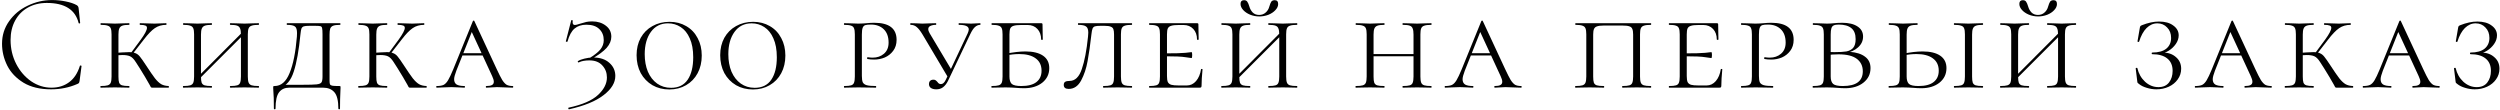
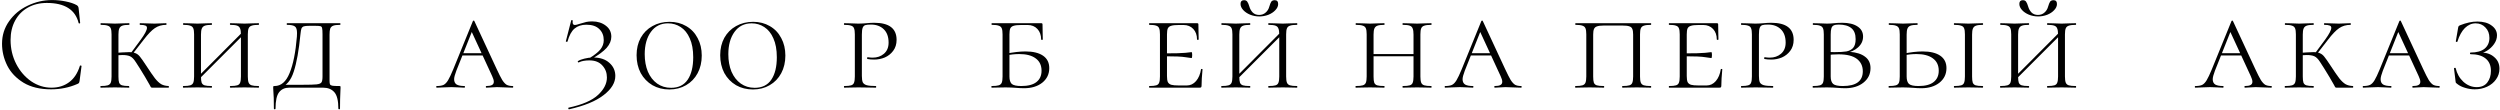
<svg xmlns="http://www.w3.org/2000/svg" width="998" height="44" viewBox="0 0 998 44" fill="none">
  <path d="M20.831 0.02C22.628 0.02 24.425 0.203 26.221 0.57C28.055 0.937 29.521 1.432 30.622 2.055C30.915 2.238 31.098 2.422 31.172 2.605C31.282 2.752 31.355 3.008 31.392 3.375L31.997 9.15C31.997 9.26 31.905 9.333 31.721 9.37C31.538 9.37 31.428 9.315 31.392 9.205C30.072 3.852 25.837 1.175 18.686 1.175C15.826 1.175 13.296 1.798 11.097 3.045C8.933 4.255 7.247 5.978 6.037 8.215C4.827 10.452 4.222 13.037 4.222 15.97C4.222 19.417 4.973 22.607 6.477 25.54C7.98 28.437 9.978 30.747 12.472 32.47C14.965 34.157 17.66 35 20.556 35C23.27 35 25.598 34.285 27.541 32.855C29.521 31.425 30.97 29.243 31.887 26.31C31.887 26.2 31.96 26.145 32.106 26.145C32.217 26.145 32.308 26.163 32.382 26.2C32.492 26.237 32.547 26.292 32.547 26.365L31.776 32.25C31.703 32.69 31.611 32.983 31.502 33.13C31.428 33.24 31.227 33.368 30.896 33.515C27.633 34.945 24.131 35.66 20.392 35.66C15.992 35.66 12.325 34.78 9.392 33.02C6.458 31.223 4.295 28.95 2.902 26.2C1.508 23.413 0.812 20.498 0.812 17.455C0.812 14.118 1.747 11.13 3.617 8.49C5.487 5.813 7.962 3.742 11.041 2.275C14.121 0.772 17.385 0.02 20.831 0.02Z" fill="black" />
-   <path d="M60.703 35C60.52 35 60.355 34.927 60.209 34.78C60.099 34.597 59.934 34.285 59.714 33.845C58.614 31.865 57.294 29.647 55.754 27.19C55.57 26.897 55.075 26.127 54.269 24.88C53.462 23.597 52.673 22.79 51.904 22.46C51.17 22.13 50.162 21.965 48.879 21.965C48.512 21.965 47.705 22.002 46.459 22.075L46.404 21.085L48.879 20.92C50.272 20.847 51.152 20.81 51.519 20.81C52.618 20.81 53.48 20.957 54.103 21.25C54.764 21.507 55.35 21.965 55.864 22.625C56.413 23.285 57.239 24.458 58.339 26.145C59.842 28.455 61.015 30.16 61.858 31.26C62.739 32.36 63.582 33.148 64.388 33.625C65.195 34.065 66.167 34.303 67.303 34.34C67.377 34.34 67.413 34.45 67.413 34.67C67.413 34.89 67.377 35 67.303 35H60.703ZM40.188 35C40.115 35 40.078 34.89 40.078 34.67C40.078 34.45 40.115 34.34 40.188 34.34C41.472 34.34 42.407 34.248 42.993 34.065C43.58 33.882 43.983 33.533 44.203 33.02C44.423 32.47 44.533 31.645 44.533 30.545V13.715C44.533 12.615 44.423 11.808 44.203 11.295C43.983 10.782 43.58 10.433 42.993 10.25C42.407 10.03 41.49 9.92 40.243 9.92C40.17 9.92 40.133 9.81 40.133 9.59C40.133 9.37 40.17 9.26 40.243 9.26L42.663 9.315C43.983 9.388 45.047 9.425 45.853 9.425C46.77 9.425 47.889 9.388 49.209 9.315L51.519 9.26C51.629 9.26 51.684 9.37 51.684 9.59C51.684 9.81 51.629 9.92 51.519 9.92C50.309 9.92 49.41 10.03 48.824 10.25C48.237 10.47 47.834 10.855 47.614 11.405C47.394 11.918 47.283 12.725 47.283 13.825V30.545C47.283 31.682 47.375 32.507 47.559 33.02C47.779 33.533 48.163 33.882 48.714 34.065C49.3 34.248 50.235 34.34 51.519 34.34C51.629 34.34 51.684 34.45 51.684 34.67C51.684 34.89 51.629 35 51.519 35C50.529 35 49.758 34.982 49.209 34.945L45.853 34.89L42.608 34.945C42.022 34.982 41.215 35 40.188 35ZM51.904 21.635L56.303 15.695C57.88 13.495 58.669 11.973 58.669 11.13C58.669 10.653 58.449 10.342 58.008 10.195C57.569 10.012 56.872 9.92 55.919 9.92C55.809 9.92 55.754 9.81 55.754 9.59C55.754 9.37 55.809 9.26 55.919 9.26L58.008 9.315C59.255 9.388 60.483 9.425 61.694 9.425C62.574 9.425 63.563 9.388 64.663 9.315L66.314 9.26C66.424 9.26 66.478 9.37 66.478 9.59C66.478 9.81 66.424 9.92 66.314 9.92C64.59 9.92 63.087 10.36 61.803 11.24C60.52 12.12 59.053 13.642 57.404 15.805L52.563 22.02L51.904 21.635Z" fill="black" />
+   <path d="M60.703 35C60.52 35 60.355 34.927 60.209 34.78C60.099 34.597 59.934 34.285 59.714 33.845C58.614 31.865 57.294 29.647 55.754 27.19C55.57 26.897 55.075 26.127 54.269 24.88C53.462 23.597 52.673 22.79 51.904 22.46C51.17 22.13 50.162 21.965 48.879 21.965C48.512 21.965 47.705 22.002 46.459 22.075L46.404 21.085L48.879 20.92C50.272 20.847 51.152 20.81 51.519 20.81C52.618 20.81 53.48 20.957 54.103 21.25C54.764 21.507 55.35 21.965 55.864 22.625C56.413 23.285 57.239 24.458 58.339 26.145C59.842 28.455 61.015 30.16 61.858 31.26C62.739 32.36 63.582 33.148 64.388 33.625C65.195 34.065 66.167 34.303 67.303 34.34C67.377 34.34 67.413 34.45 67.413 34.67C67.413 34.89 67.377 35 67.303 35H60.703ZM40.188 35C40.115 35 40.078 34.89 40.078 34.67C40.078 34.45 40.115 34.34 40.188 34.34C41.472 34.34 42.407 34.248 42.993 34.065C43.58 33.882 43.983 33.533 44.203 33.02C44.423 32.47 44.533 31.645 44.533 30.545V13.715C44.533 12.615 44.423 11.808 44.203 11.295C43.983 10.782 43.58 10.433 42.993 10.25C42.407 10.03 41.49 9.92 40.243 9.92C40.17 9.92 40.133 9.81 40.133 9.59C40.133 9.37 40.17 9.26 40.243 9.26L42.663 9.315C43.983 9.388 45.047 9.425 45.853 9.425C46.77 9.425 47.889 9.388 49.209 9.315L51.519 9.26C51.629 9.26 51.684 9.37 51.684 9.59C51.684 9.81 51.629 9.92 51.519 9.92C50.309 9.92 49.41 10.03 48.824 10.25C48.237 10.47 47.834 10.855 47.614 11.405C47.394 11.918 47.283 12.725 47.283 13.825V30.545C47.283 31.682 47.375 32.507 47.559 33.02C47.779 33.533 48.163 33.882 48.714 34.065C49.3 34.248 50.235 34.34 51.519 34.34C51.684 34.89 51.629 35 51.519 35C50.529 35 49.758 34.982 49.209 34.945L45.853 34.89L42.608 34.945C42.022 34.982 41.215 35 40.188 35ZM51.904 21.635L56.303 15.695C57.88 13.495 58.669 11.973 58.669 11.13C58.669 10.653 58.449 10.342 58.008 10.195C57.569 10.012 56.872 9.92 55.919 9.92C55.809 9.92 55.754 9.81 55.754 9.59C55.754 9.37 55.809 9.26 55.919 9.26L58.008 9.315C59.255 9.388 60.483 9.425 61.694 9.425C62.574 9.425 63.563 9.388 64.663 9.315L66.314 9.26C66.424 9.26 66.478 9.37 66.478 9.59C66.478 9.81 66.424 9.92 66.314 9.92C64.59 9.92 63.087 10.36 61.803 11.24C60.52 12.12 59.053 13.642 57.404 15.805L52.563 22.02L51.904 21.635Z" fill="black" />
  <path d="M96.182 13.825C96.182 12.725 96.072 11.918 95.852 11.405C95.669 10.855 95.284 10.47 94.697 10.25C94.11 10.03 93.194 9.92 91.947 9.92C91.837 9.92 91.782 9.81 91.782 9.59C91.782 9.37 91.837 9.26 91.947 9.26L94.257 9.315C95.65 9.388 96.769 9.425 97.612 9.425C98.382 9.425 99.464 9.388 100.857 9.315L103.277 9.26C103.35 9.26 103.387 9.37 103.387 9.59C103.387 9.81 103.35 9.92 103.277 9.92C101.994 9.92 101.059 10.03 100.472 10.25C99.885 10.433 99.482 10.782 99.262 11.295C99.042 11.808 98.932 12.615 98.932 13.715V30.545C98.932 31.645 99.042 32.47 99.262 33.02C99.482 33.533 99.885 33.882 100.472 34.065C101.059 34.248 101.994 34.34 103.277 34.34C103.35 34.34 103.387 34.45 103.387 34.67C103.387 34.89 103.35 35 103.277 35C102.25 35 101.444 34.982 100.857 34.945L97.612 34.89L94.257 34.945C93.707 34.982 92.937 35 91.947 35C91.837 35 91.782 34.89 91.782 34.67C91.782 34.45 91.837 34.34 91.947 34.34C93.194 34.34 94.11 34.248 94.697 34.065C95.284 33.882 95.669 33.533 95.852 33.02C96.072 32.47 96.182 31.645 96.182 30.545V13.825ZM78.252 31.425L97.337 12.285L98.052 13L78.967 32.085L78.252 31.425ZM77.482 13.715C77.482 12.615 77.372 11.808 77.152 11.295C76.932 10.782 76.529 10.433 75.942 10.25C75.355 10.03 74.439 9.92 73.192 9.92C73.119 9.92 73.082 9.81 73.082 9.59C73.082 9.37 73.119 9.26 73.192 9.26L75.612 9.315C76.932 9.388 77.995 9.425 78.802 9.425C79.719 9.425 80.837 9.388 82.157 9.315L84.467 9.26C84.577 9.26 84.632 9.37 84.632 9.59C84.632 9.81 84.577 9.92 84.467 9.92C83.257 9.92 82.359 10.03 81.772 10.25C81.185 10.47 80.782 10.855 80.562 11.405C80.342 11.918 80.232 12.725 80.232 13.825V30.545C80.232 31.682 80.324 32.507 80.507 33.02C80.727 33.533 81.112 33.882 81.662 34.065C82.249 34.248 83.184 34.34 84.467 34.34C84.577 34.34 84.632 34.45 84.632 34.67C84.632 34.89 84.577 35 84.467 35C83.477 35 82.707 34.982 82.157 34.945L78.802 34.89L75.557 34.945C74.97 34.982 74.164 35 73.137 35C73.064 35 73.027 34.89 73.027 34.67C73.027 34.45 73.064 34.34 73.137 34.34C74.42 34.34 75.355 34.248 75.942 34.065C76.529 33.882 76.932 33.533 77.152 33.02C77.372 32.47 77.482 31.645 77.482 30.545V13.715Z" fill="black" />
  <path d="M109.333 43.36C109.333 40.06 109.26 37.677 109.113 36.21C109.077 35.88 109.058 35.477 109.058 35C109.058 34.67 109.077 34.487 109.113 34.45C109.187 34.377 109.352 34.34 109.608 34.34C112.212 34.34 114.21 32.617 115.603 29.17C117.033 25.723 118.005 20.883 118.518 14.65C118.555 14.283 118.573 13.807 118.573 13.22C118.573 11.863 118.298 10.983 117.748 10.58C117.198 10.14 116.153 9.92 114.613 9.92C114.503 9.92 114.448 9.81 114.448 9.59C114.448 9.37 114.503 9.26 114.613 9.26H135.788C135.862 9.26 135.898 9.37 135.898 9.59C135.898 9.81 135.862 9.92 135.788 9.92C134.542 9.92 133.625 10.03 133.038 10.25C132.452 10.47 132.048 10.855 131.828 11.405C131.645 11.918 131.553 12.725 131.553 13.825V32.36C131.553 33.02 131.627 33.478 131.773 33.735C131.957 33.992 132.287 34.157 132.763 34.23C133.24 34.303 134.138 34.34 135.458 34.34C135.715 34.34 135.862 34.377 135.898 34.45C135.935 34.487 135.953 34.67 135.953 35C135.953 35.477 135.935 35.88 135.898 36.21C135.788 38.41 135.733 40.793 135.733 43.36C135.733 43.543 135.623 43.635 135.403 43.635C135.183 43.635 135.073 43.543 135.073 43.36C135.073 40.207 134.542 38.025 133.478 36.815C132.415 35.605 130.93 35 129.023 35H115.383C113.697 35 112.377 35.605 111.423 36.815C110.47 38.025 109.993 40.207 109.993 43.36C109.993 43.543 109.883 43.635 109.663 43.635C109.443 43.635 109.333 43.543 109.333 43.36ZM112.303 33.845H120.718C123.542 33.845 125.43 33.79 126.383 33.68C127.373 33.57 128.015 33.313 128.308 32.91C128.602 32.507 128.748 31.718 128.748 30.545V13.715C128.748 12.468 128.693 11.643 128.583 11.24C128.51 10.837 128.308 10.58 127.978 10.47C127.648 10.36 126.952 10.305 125.888 10.305H123.468C122.442 10.305 121.708 10.378 121.268 10.525C120.828 10.672 120.517 10.965 120.333 11.405C120.187 11.808 120.058 12.542 119.948 13.605C119.325 20.058 118.427 25.063 117.253 28.62C116.117 32.177 114.283 34.303 111.753 35L112.303 33.845Z" fill="black" />
-   <path d="M163.631 35C163.448 35 163.283 34.927 163.136 34.78C163.026 34.597 162.861 34.285 162.641 33.845C161.541 31.865 160.221 29.647 158.681 27.19C158.498 26.897 158.003 26.127 157.196 24.88C156.389 23.597 155.601 22.79 154.831 22.46C154.098 22.13 153.089 21.965 151.806 21.965C151.439 21.965 150.633 22.002 149.386 22.075L149.331 21.085L151.806 20.92C153.199 20.847 154.079 20.81 154.446 20.81C155.546 20.81 156.408 20.957 157.031 21.25C157.691 21.507 158.278 21.965 158.791 22.625C159.341 23.285 160.166 24.458 161.266 26.145C162.769 28.455 163.943 30.16 164.786 31.26C165.666 32.36 166.509 33.148 167.316 33.625C168.123 34.065 169.094 34.303 170.231 34.34C170.304 34.34 170.341 34.45 170.341 34.67C170.341 34.89 170.304 35 170.231 35H163.631ZM143.116 35C143.043 35 143.006 34.89 143.006 34.67C143.006 34.45 143.043 34.34 143.116 34.34C144.399 34.34 145.334 34.248 145.921 34.065C146.508 33.882 146.911 33.533 147.131 33.02C147.351 32.47 147.461 31.645 147.461 30.545V13.715C147.461 12.615 147.351 11.808 147.131 11.295C146.911 10.782 146.508 10.433 145.921 10.25C145.334 10.03 144.418 9.92 143.171 9.92C143.098 9.92 143.061 9.81 143.061 9.59C143.061 9.37 143.098 9.26 143.171 9.26L145.591 9.315C146.911 9.388 147.974 9.425 148.781 9.425C149.698 9.425 150.816 9.388 152.136 9.315L154.446 9.26C154.556 9.26 154.611 9.37 154.611 9.59C154.611 9.81 154.556 9.92 154.446 9.92C153.236 9.92 152.338 10.03 151.751 10.25C151.164 10.47 150.761 10.855 150.541 11.405C150.321 11.918 150.211 12.725 150.211 13.825V30.545C150.211 31.682 150.303 32.507 150.486 33.02C150.706 33.533 151.091 33.882 151.641 34.065C152.228 34.248 153.163 34.34 154.446 34.34C154.556 34.34 154.611 34.45 154.611 34.67C154.611 34.89 154.556 35 154.446 35C153.456 35 152.686 34.982 152.136 34.945L148.781 34.89L145.536 34.945C144.949 34.982 144.143 35 143.116 35ZM154.831 21.635L159.231 15.695C160.808 13.495 161.596 11.973 161.596 11.13C161.596 10.653 161.376 10.342 160.936 10.195C160.496 10.012 159.799 9.92 158.846 9.92C158.736 9.92 158.681 9.81 158.681 9.59C158.681 9.37 158.736 9.26 158.846 9.26L160.936 9.315C162.183 9.388 163.411 9.425 164.621 9.425C165.501 9.425 166.491 9.388 167.591 9.315L169.241 9.26C169.351 9.26 169.406 9.37 169.406 9.59C169.406 9.81 169.351 9.92 169.241 9.92C167.518 9.92 166.014 10.36 164.731 11.24C163.448 12.12 161.981 13.642 160.331 15.805L155.491 22.02L154.831 21.635Z" fill="black" />
  <path d="M184.589 21.25H194.599L194.984 22.13H183.709L184.589 21.25ZM204.664 34.34C204.811 34.34 204.884 34.45 204.884 34.67C204.884 34.89 204.811 35 204.664 35C204.004 35 202.941 34.963 201.474 34.89C200.081 34.817 199.054 34.78 198.394 34.78C197.881 34.78 197.148 34.817 196.194 34.89C195.314 34.963 194.636 35 194.159 35C194.013 35 193.939 34.89 193.939 34.67C193.939 34.45 194.013 34.34 194.159 34.34C195.149 34.34 195.883 34.212 196.359 33.955C196.873 33.698 197.129 33.258 197.129 32.635C197.129 32.048 196.909 31.297 196.469 30.38L187.779 11.57L188.989 11.13L182.169 28.235C181.583 29.775 181.289 30.912 181.289 31.645C181.289 32.598 181.619 33.295 182.279 33.735C182.976 34.138 184.003 34.34 185.359 34.34C185.543 34.34 185.634 34.45 185.634 34.67C185.634 34.89 185.543 35 185.359 35C184.809 35 184.058 34.963 183.104 34.89C182.078 34.817 181.124 34.78 180.244 34.78C179.328 34.78 178.246 34.817 176.999 34.89C175.899 34.963 175.019 35 174.359 35C174.213 35 174.139 34.89 174.139 34.67C174.139 34.45 174.213 34.34 174.359 34.34C175.496 34.34 176.394 34.193 177.054 33.9C177.714 33.57 178.319 32.947 178.869 32.03C179.419 31.113 180.098 29.683 180.904 27.74L188.769 8.435C188.843 8.288 188.953 8.215 189.099 8.215C189.246 8.215 189.338 8.288 189.374 8.435L198.229 27.465C199.183 29.518 199.934 31.003 200.484 31.92C201.071 32.837 201.658 33.478 202.244 33.845C202.868 34.175 203.674 34.34 204.664 34.34Z" fill="black" />
  <path d="M235.021 23.395C237.295 22.002 238.853 20.773 239.696 19.71C240.576 18.61 241.016 17.382 241.016 16.025C241.016 14.228 240.43 12.762 239.256 11.625C238.083 10.452 236.36 9.865 234.086 9.865C232.143 9.865 230.566 10.378 229.356 11.405C228.146 12.432 227.211 14.155 226.551 16.575C226.551 16.648 226.46 16.685 226.276 16.685C226.166 16.685 226.056 16.667 225.946 16.63C225.873 16.557 225.855 16.502 225.891 16.465L228.036 8.105C228.073 8.032 228.183 8.013 228.366 8.05C228.586 8.087 228.678 8.142 228.641 8.215C228.605 8.362 228.586 8.582 228.586 8.875C228.586 9.608 228.898 9.975 229.521 9.975C229.851 9.975 230.511 9.81 231.501 9.48C232.528 9.15 233.371 8.912 234.031 8.765C234.728 8.618 235.516 8.545 236.396 8.545C238.56 8.545 240.375 9.113 241.841 10.25C243.308 11.35 244.041 12.817 244.041 14.65C244.041 16.19 243.418 17.675 242.171 19.105C240.925 20.498 238.853 22.02 235.956 23.67L235.021 23.395ZM226.991 42.975C232.455 41.802 236.36 40.115 238.706 37.915C241.09 35.715 242.281 33.387 242.281 30.93C242.281 29.06 241.676 27.465 240.466 26.145C239.256 24.788 237.533 24.11 235.296 24.11C233.536 24.11 232.143 24.367 231.116 24.88L231.006 24.935C230.86 24.935 230.75 24.862 230.676 24.715C230.603 24.568 230.621 24.458 230.731 24.385C231.355 23.982 232.216 23.652 233.316 23.395C234.416 23.102 235.59 22.955 236.836 22.955C239.55 22.955 241.695 23.67 243.271 25.1C244.848 26.493 245.636 28.235 245.636 30.325C245.636 33.038 244.078 35.587 240.961 37.97C237.845 40.39 233.243 42.278 227.156 43.635C227.046 43.672 226.955 43.58 226.881 43.36C226.808 43.14 226.845 43.012 226.991 42.975Z" fill="black" />
  <path d="M267.215 35.715C264.685 35.715 262.43 35.147 260.45 34.01C258.47 32.837 256.911 31.223 255.775 29.17C254.675 27.08 254.125 24.697 254.125 22.02C254.125 19.417 254.675 17.107 255.775 15.09C256.911 13.073 258.47 11.515 260.45 10.415C262.466 9.278 264.74 8.71 267.27 8.71C269.763 8.71 271.981 9.278 273.925 10.415C275.905 11.552 277.426 13.147 278.49 15.2C279.59 17.217 280.14 19.545 280.14 22.185C280.14 24.825 279.59 27.172 278.49 29.225C277.39 31.278 275.85 32.873 273.87 34.01C271.926 35.147 269.708 35.715 267.215 35.715ZM267.875 35.055C270.845 35.055 273.063 33.973 274.53 31.81C275.996 29.647 276.73 26.658 276.73 22.845C276.73 19.838 276.271 17.327 275.355 15.31C274.475 13.293 273.265 11.79 271.725 10.8C270.221 9.81 268.535 9.315 266.665 9.315C263.768 9.315 261.495 10.452 259.845 12.725C258.195 14.998 257.37 17.968 257.37 21.635C257.37 24.238 257.791 26.567 258.635 28.62C259.515 30.637 260.743 32.213 262.32 33.35C263.933 34.487 265.785 35.055 267.875 35.055Z" fill="black" />
  <path d="M300.593 35.715C298.063 35.715 295.808 35.147 293.828 34.01C291.848 32.837 290.29 31.223 289.153 29.17C288.053 27.08 287.503 24.697 287.503 22.02C287.503 19.417 288.053 17.107 289.153 15.09C290.29 13.073 291.848 11.515 293.828 10.415C295.845 9.278 298.118 8.71 300.648 8.71C303.141 8.71 305.36 9.278 307.303 10.415C309.283 11.552 310.805 13.147 311.868 15.2C312.968 17.217 313.518 19.545 313.518 22.185C313.518 24.825 312.968 27.172 311.868 29.225C310.768 31.278 309.228 32.873 307.248 34.01C305.305 35.147 303.086 35.715 300.593 35.715ZM301.253 35.055C304.223 35.055 306.441 33.973 307.908 31.81C309.375 29.647 310.108 26.658 310.108 22.845C310.108 19.838 309.65 17.327 308.733 15.31C307.853 13.293 306.643 11.79 305.103 10.8C303.6 9.81 301.913 9.315 300.043 9.315C297.146 9.315 294.873 10.452 293.223 12.725C291.573 14.998 290.748 17.968 290.748 21.635C290.748 24.238 291.17 26.567 292.013 28.62C292.893 30.637 294.121 32.213 295.698 33.35C297.311 34.487 299.163 35.055 301.253 35.055Z" fill="black" />
  <path d="M344.057 30.325C344.057 31.498 344.185 32.36 344.442 32.91C344.735 33.423 345.248 33.79 345.982 34.01C346.752 34.23 347.962 34.34 349.612 34.34C349.722 34.34 349.777 34.45 349.777 34.67C349.777 34.89 349.722 35 349.612 35C348.328 35 347.338 34.982 346.642 34.945L342.682 34.89L339.437 34.945C338.85 34.982 338.043 35 337.017 35C336.943 35 336.907 34.89 336.907 34.67C336.907 34.45 336.943 34.34 337.017 34.34C338.263 34.34 339.18 34.248 339.767 34.065C340.353 33.882 340.738 33.533 340.922 33.02C341.142 32.47 341.252 31.645 341.252 30.545V13.715C341.252 12.615 341.142 11.808 340.922 11.295C340.738 10.782 340.353 10.433 339.767 10.25C339.18 10.03 338.263 9.92 337.017 9.92C336.943 9.92 336.907 9.81 336.907 9.59C336.907 9.37 336.943 9.26 337.017 9.26L339.437 9.315C340.757 9.388 341.82 9.425 342.627 9.425C343.25 9.425 343.837 9.407 344.387 9.37C344.973 9.333 345.487 9.297 345.927 9.26C347.027 9.15 348.053 9.095 349.007 9.095C354.947 9.095 357.917 11.368 357.917 15.915C357.917 17.638 357.458 19.105 356.542 20.315C355.662 21.488 354.543 22.368 353.187 22.955C351.83 23.505 350.437 23.78 349.007 23.78C347.943 23.78 347.045 23.707 346.312 23.56C346.202 23.56 346.147 23.468 346.147 23.285C346.147 23.175 346.165 23.065 346.202 22.955C346.275 22.845 346.348 22.808 346.422 22.845C347.082 22.955 347.742 23.01 348.402 23.01C350.162 23.01 351.647 22.497 352.857 21.47C354.103 20.407 354.727 18.922 354.727 17.015C354.727 14.705 354.085 12.927 352.802 11.68C351.518 10.433 349.813 9.81 347.687 9.81C346.66 9.81 345.908 9.883 345.432 10.03C344.955 10.177 344.607 10.525 344.387 11.075C344.167 11.625 344.057 12.542 344.057 13.825V30.325Z" fill="black" />
-   <path d="M368.31 13.825C367.43 12.358 366.641 11.35 365.944 10.8C365.284 10.213 364.478 9.92 363.525 9.92C363.415 9.92 363.359 9.81 363.359 9.59C363.359 9.37 363.415 9.26 363.525 9.26L365.889 9.315C366.989 9.388 367.759 9.425 368.199 9.425C369.116 9.425 370.198 9.388 371.444 9.315L373.59 9.26C373.7 9.26 373.754 9.37 373.754 9.59C373.754 9.81 373.7 9.92 373.59 9.92C372.71 9.92 371.976 10.067 371.389 10.36C370.839 10.617 370.564 11.038 370.564 11.625C370.564 12.102 370.748 12.652 371.115 13.275L379.97 28.125L378.43 30.875L368.31 13.825ZM386.294 13.33C386.588 12.67 386.734 12.138 386.734 11.735C386.734 10.525 385.433 9.92 382.829 9.92C382.719 9.92 382.664 9.81 382.664 9.59C382.664 9.37 382.719 9.26 382.829 9.26L384.865 9.315C385.891 9.388 386.826 9.425 387.669 9.425C388.439 9.425 389.228 9.388 390.034 9.315L391.299 9.26C391.373 9.26 391.409 9.37 391.409 9.59C391.409 9.81 391.373 9.92 391.299 9.92C390.566 9.92 389.888 10.195 389.264 10.745C388.641 11.258 387.981 12.248 387.284 13.715L378.43 32.305C377.88 33.405 377.219 34.248 376.449 34.835C375.716 35.385 374.818 35.66 373.754 35.66C372.874 35.66 372.159 35.477 371.609 35.11C371.096 34.743 370.84 34.212 370.84 33.515C370.84 33.038 370.986 32.635 371.28 32.305C371.61 31.975 372.049 31.81 372.599 31.81C373.003 31.81 373.296 31.883 373.479 32.03C373.699 32.177 373.956 32.415 374.25 32.745C374.58 33.295 375.038 33.57 375.625 33.57C376.358 33.57 376.999 33.002 377.549 31.865L386.294 13.33Z" fill="black" />
  <path d="M402.972 30.545C402.972 31.938 403.284 32.928 403.907 33.515C404.567 34.065 405.832 34.34 407.702 34.34C410.416 34.34 412.432 33.808 413.752 32.745C415.109 31.682 415.787 30.178 415.787 28.235C415.787 26.072 414.999 24.422 413.422 23.285C411.882 22.148 409.719 21.58 406.932 21.58C405.172 21.58 403.449 21.763 401.762 22.13L401.432 21.47C404.476 20.847 407.116 20.535 409.352 20.535C412.396 20.535 414.742 21.103 416.392 22.24C418.042 23.377 418.867 25.027 418.867 27.19C418.867 29.573 417.932 31.517 416.062 33.02C414.192 34.487 411.772 35.22 408.802 35.22C407.849 35.22 406.731 35.165 405.447 35.055C404.971 35.018 404.384 34.982 403.687 34.945C403.027 34.908 402.294 34.89 401.487 34.89L398.352 34.945C397.729 34.982 396.904 35 395.877 35C395.804 35 395.767 34.89 395.767 34.67C395.767 34.45 395.804 34.34 395.877 34.34C397.161 34.34 398.096 34.248 398.682 34.065C399.269 33.882 399.672 33.533 399.892 33.02C400.112 32.47 400.222 31.645 400.222 30.545V13.715C400.222 12.615 400.112 11.808 399.892 11.295C399.672 10.782 399.269 10.433 398.682 10.25C398.096 10.03 397.179 9.92 395.932 9.92C395.859 9.92 395.822 9.81 395.822 9.59C395.822 9.37 395.859 9.26 395.932 9.26H415.622C415.989 9.26 416.172 9.407 416.172 9.7L416.227 13.11C416.264 13.807 416.282 14.687 416.282 15.75C416.282 15.86 416.172 15.915 415.952 15.915C415.732 15.915 415.622 15.86 415.622 15.75C415.622 14.027 415.127 12.633 414.137 11.57C413.147 10.507 411.846 9.975 410.232 9.975H407.702C406.309 9.975 405.282 10.085 404.622 10.305C403.999 10.488 403.559 10.837 403.302 11.35C403.082 11.863 402.972 12.67 402.972 13.77V30.545Z" fill="black" />
-   <path d="M439.339 10.305C438.276 10.305 437.524 10.378 437.084 10.525C436.644 10.672 436.332 10.965 436.149 11.405C435.966 11.845 435.819 12.578 435.709 13.605C435.232 17.858 434.719 21.452 434.169 24.385C433.656 27.282 432.794 29.867 431.584 32.14C430.374 34.377 428.724 35.495 426.634 35.495C425.314 35.495 424.654 34.963 424.654 33.9C424.654 33.277 424.856 32.855 425.259 32.635C425.662 32.415 426.231 32.305 426.964 32.305C429.164 32.305 430.796 30.728 431.859 27.575C432.959 24.422 433.784 20.113 434.334 14.65C434.407 13.843 434.444 13.312 434.444 13.055C434.444 11.808 434.151 10.983 433.564 10.58C433.014 10.14 431.969 9.92 430.429 9.92C430.356 9.92 430.319 9.81 430.319 9.59C430.319 9.37 430.356 9.26 430.429 9.26H451.824C451.897 9.26 451.934 9.37 451.934 9.59C451.934 9.81 451.897 9.92 451.824 9.92C450.541 9.92 449.606 10.03 449.019 10.25C448.432 10.433 448.029 10.782 447.809 11.295C447.589 11.808 447.479 12.615 447.479 13.715V30.545C447.479 31.645 447.589 32.47 447.809 33.02C448.029 33.533 448.432 33.882 449.019 34.065C449.606 34.248 450.541 34.34 451.824 34.34C451.897 34.34 451.934 34.45 451.934 34.67C451.934 34.89 451.897 35 451.824 35C450.797 35 449.991 34.982 449.404 34.945L446.159 34.89L442.804 34.945C442.254 34.982 441.484 35 440.494 35C440.384 35 440.329 34.89 440.329 34.67C440.329 34.45 440.384 34.34 440.494 34.34C441.777 34.34 442.694 34.248 443.244 34.065C443.831 33.882 444.216 33.533 444.399 33.02C444.619 32.507 444.729 31.682 444.729 30.545V13.825C444.729 12.835 444.637 12.102 444.454 11.625C444.271 11.148 443.904 10.818 443.354 10.635C442.841 10.415 442.016 10.305 440.879 10.305H439.339Z" fill="black" />
  <path d="M458.82 35C458.747 35 458.71 34.89 458.71 34.67C458.71 34.45 458.747 34.34 458.82 34.34C460.067 34.34 460.983 34.248 461.57 34.065C462.157 33.882 462.542 33.533 462.725 33.02C462.945 32.47 463.055 31.645 463.055 30.545V13.715C463.055 12.615 462.945 11.808 462.725 11.295C462.542 10.782 462.157 10.433 461.57 10.25C460.983 10.03 460.067 9.92 458.82 9.92C458.747 9.92 458.71 9.81 458.71 9.59C458.71 9.37 458.747 9.26 458.82 9.26H477.85C478.217 9.26 478.4 9.407 478.4 9.7L478.455 13.11C478.492 13.807 478.51 14.687 478.51 15.75C478.51 15.86 478.4 15.915 478.18 15.915C477.96 15.915 477.85 15.86 477.85 15.75C477.85 14.027 477.355 12.633 476.365 11.57C475.375 10.507 474.073 9.975 472.46 9.975H470.59C469.197 9.975 468.17 10.085 467.51 10.305C466.887 10.488 466.447 10.837 466.19 11.35C465.97 11.863 465.86 12.67 465.86 13.77V30.325C465.86 31.388 465.97 32.195 466.19 32.745C466.447 33.258 466.905 33.625 467.565 33.845C468.225 34.028 469.233 34.12 470.59 34.12H473.78C475.21 34.12 476.438 33.533 477.465 32.36C478.492 31.15 479.152 29.592 479.445 27.685C479.445 27.575 479.537 27.52 479.72 27.52C479.94 27.52 480.05 27.575 480.05 27.685C479.794 30.325 479.665 32.488 479.665 34.175C479.665 34.468 479.61 34.688 479.5 34.835C479.39 34.945 479.17 35 478.84 35H458.82ZM475.65 23.175C475.503 23.175 474.715 23.065 473.285 22.845C471.892 22.588 469.05 22.46 464.76 22.46V21.305C468.977 21.305 471.8 21.232 473.23 21.085C474.66 20.902 475.467 20.81 475.65 20.81C475.833 20.81 475.925 21.195 475.925 21.965C475.925 22.772 475.833 23.175 475.65 23.175Z" fill="black" />
  <path d="M510.678 13.825C510.678 12.725 510.568 11.918 510.348 11.405C510.165 10.855 509.78 10.47 509.193 10.25C508.606 10.03 507.69 9.92 506.443 9.92C506.333 9.92 506.278 9.81 506.278 9.59C506.278 9.37 506.333 9.26 506.443 9.26L508.753 9.315C510.146 9.388 511.265 9.425 512.108 9.425C512.878 9.425 513.96 9.388 515.353 9.315L517.773 9.26C517.846 9.26 517.883 9.37 517.883 9.59C517.883 9.81 517.846 9.92 517.773 9.92C516.489 9.92 515.555 10.03 514.968 10.25C514.381 10.433 513.978 10.782 513.758 11.295C513.538 11.808 513.428 12.615 513.428 13.715V30.545C513.428 31.645 513.538 32.47 513.758 33.02C513.978 33.533 514.381 33.882 514.968 34.065C515.555 34.248 516.489 34.34 517.773 34.34C517.846 34.34 517.883 34.45 517.883 34.67C517.883 34.89 517.846 35 517.773 35C516.746 35 515.94 34.982 515.353 34.945L512.108 34.89L508.753 34.945C508.203 34.982 507.433 35 506.443 35C506.333 35 506.278 34.89 506.278 34.67C506.278 34.45 506.333 34.34 506.443 34.34C507.69 34.34 508.606 34.248 509.193 34.065C509.78 33.882 510.165 33.533 510.348 33.02C510.568 32.47 510.678 31.645 510.678 30.545V13.825ZM492.748 31.425L511.833 12.285L512.548 13L493.463 32.085L492.748 31.425ZM491.978 13.715C491.978 12.615 491.868 11.808 491.648 11.295C491.428 10.782 491.025 10.433 490.438 10.25C489.851 10.03 488.935 9.92 487.688 9.92C487.615 9.92 487.578 9.81 487.578 9.59C487.578 9.37 487.615 9.26 487.688 9.26L490.108 9.315C491.428 9.388 492.491 9.425 493.298 9.425C494.215 9.425 495.333 9.388 496.653 9.315L498.963 9.26C499.073 9.26 499.128 9.37 499.128 9.59C499.128 9.81 499.073 9.92 498.963 9.92C497.753 9.92 496.855 10.03 496.268 10.25C495.681 10.47 495.278 10.855 495.058 11.405C494.838 11.918 494.728 12.725 494.728 13.825V30.545C494.728 31.682 494.82 32.507 495.003 33.02C495.223 33.533 495.608 33.882 496.158 34.065C496.745 34.248 497.679 34.34 498.963 34.34C499.073 34.34 499.128 34.45 499.128 34.67C499.128 34.89 499.073 35 498.963 35C497.973 35 497.203 34.982 496.653 34.945L493.298 34.89L490.053 34.945C489.466 34.982 488.66 35 487.633 35C487.56 35 487.523 34.89 487.523 34.67C487.523 34.45 487.56 34.34 487.633 34.34C488.916 34.34 489.851 34.248 490.438 34.065C491.025 33.882 491.428 33.533 491.648 33.02C491.868 32.47 491.978 31.645 491.978 30.545V13.715ZM502.648 5.96C503.674 5.96 504.536 5.648 505.233 5.025C505.966 4.402 506.461 3.595 506.718 2.605C506.975 1.725 507.231 1.083 507.488 0.68C507.781 0.277 508.24 0.075 508.863 0.075C509.78 0.075 510.238 0.588 510.238 1.615C510.238 2.458 509.871 3.265 509.138 4.035C508.441 4.805 507.506 5.428 506.333 5.905C505.16 6.345 503.95 6.565 502.703 6.565C501.42 6.565 500.191 6.327 499.018 5.85C497.881 5.373 496.965 4.75 496.268 3.98C495.571 3.21 495.223 2.403 495.223 1.56C495.223 1.083 495.333 0.717 495.553 0.46C495.809 0.203 496.158 0.075 496.598 0.075C497.221 0.075 497.661 0.277 497.918 0.68C498.211 1.083 498.486 1.725 498.743 2.605C498.999 3.522 499.44 4.31 500.063 4.97C500.723 5.63 501.584 5.96 502.648 5.96Z" fill="black" />
  <path d="M564.275 13.825C564.275 12.725 564.165 11.918 563.945 11.405C563.762 10.855 563.377 10.47 562.79 10.25C562.203 10.03 561.287 9.92 560.04 9.92C559.93 9.92 559.875 9.81 559.875 9.59C559.875 9.37 559.93 9.26 560.04 9.26L562.35 9.315C563.743 9.388 564.862 9.425 565.705 9.425C566.475 9.425 567.557 9.388 568.95 9.315L571.37 9.26C571.443 9.26 571.48 9.37 571.48 9.59C571.48 9.81 571.443 9.92 571.37 9.92C570.087 9.92 569.152 10.03 568.565 10.25C567.978 10.433 567.575 10.782 567.355 11.295C567.135 11.808 567.025 12.615 567.025 13.715V30.545C567.025 31.645 567.135 32.47 567.355 33.02C567.575 33.533 567.978 33.882 568.565 34.065C569.152 34.248 570.087 34.34 571.37 34.34C571.443 34.34 571.48 34.45 571.48 34.67C571.48 34.89 571.443 35 571.37 35C570.343 35 569.537 34.982 568.95 34.945L565.705 34.89L562.35 34.945C561.8 34.982 561.03 35 560.04 35C559.93 35 559.875 34.89 559.875 34.67C559.875 34.45 559.93 34.34 560.04 34.34C561.287 34.34 562.203 34.248 562.79 34.065C563.377 33.882 563.762 33.533 563.945 33.02C564.165 32.47 564.275 31.645 564.275 30.545V13.825ZM546.785 21.58H565.43V22.46H546.785V21.58ZM545.575 13.715C545.575 12.615 545.465 11.808 545.245 11.295C545.025 10.782 544.622 10.433 544.035 10.25C543.448 10.03 542.532 9.92 541.285 9.92C541.212 9.92 541.175 9.81 541.175 9.59C541.175 9.37 541.212 9.26 541.285 9.26L543.705 9.315C545.025 9.388 546.088 9.425 546.895 9.425C547.812 9.425 548.93 9.388 550.25 9.315L552.56 9.26C552.67 9.26 552.725 9.37 552.725 9.59C552.725 9.81 552.67 9.92 552.56 9.92C551.35 9.92 550.452 10.03 549.865 10.25C549.278 10.47 548.875 10.855 548.655 11.405C548.435 11.918 548.325 12.725 548.325 13.825V30.545C548.325 31.682 548.417 32.507 548.6 33.02C548.82 33.533 549.205 33.882 549.755 34.065C550.342 34.248 551.277 34.34 552.56 34.34C552.67 34.34 552.725 34.45 552.725 34.67C552.725 34.89 552.67 35 552.56 35C551.57 35 550.8 34.982 550.25 34.945L546.895 34.89L543.65 34.945C543.063 34.982 542.257 35 541.23 35C541.157 35 541.12 34.89 541.12 34.67C541.12 34.45 541.157 34.34 541.23 34.34C542.513 34.34 543.448 34.248 544.035 34.065C544.622 33.882 545.025 33.533 545.245 33.02C545.465 32.47 545.575 31.645 545.575 30.545V13.715Z" fill="black" />
  <path d="M587.161 21.25H597.171L597.556 22.13H586.281L587.161 21.25ZM607.236 34.34C607.383 34.34 607.456 34.45 607.456 34.67C607.456 34.89 607.383 35 607.236 35C606.576 35 605.513 34.963 604.046 34.89C602.653 34.817 601.626 34.78 600.966 34.78C600.453 34.78 599.72 34.817 598.766 34.89C597.886 34.963 597.208 35 596.731 35C596.585 35 596.511 34.89 596.511 34.67C596.511 34.45 596.585 34.34 596.731 34.34C597.721 34.34 598.455 34.212 598.931 33.955C599.445 33.698 599.701 33.258 599.701 32.635C599.701 32.048 599.481 31.297 599.041 30.38L590.351 11.57L591.561 11.13L584.741 28.235C584.155 29.775 583.861 30.912 583.861 31.645C583.861 32.598 584.191 33.295 584.851 33.735C585.548 34.138 586.575 34.34 587.931 34.34C588.115 34.34 588.206 34.45 588.206 34.67C588.206 34.89 588.115 35 587.931 35C587.381 35 586.63 34.963 585.676 34.89C584.65 34.817 583.696 34.78 582.816 34.78C581.9 34.78 580.818 34.817 579.571 34.89C578.471 34.963 577.591 35 576.931 35C576.785 35 576.711 34.89 576.711 34.67C576.711 34.45 576.785 34.34 576.931 34.34C578.068 34.34 578.966 34.193 579.626 33.9C580.286 33.57 580.891 32.947 581.441 32.03C581.991 31.113 582.67 29.683 583.476 27.74L591.341 8.435C591.415 8.288 591.525 8.215 591.671 8.215C591.818 8.215 591.91 8.288 591.946 8.435L600.801 27.465C601.755 29.518 602.506 31.003 603.056 31.92C603.643 32.837 604.23 33.478 604.816 33.845C605.44 34.175 606.246 34.34 607.236 34.34Z" fill="black" />
  <path d="M628.903 35C628.83 35 628.793 34.89 628.793 34.67C628.793 34.45 628.83 34.34 628.903 34.34C630.187 34.34 631.122 34.248 631.708 34.065C632.295 33.882 632.698 33.533 632.918 33.02C633.138 32.47 633.248 31.645 633.248 30.545V13.715C633.248 12.615 633.138 11.808 632.918 11.295C632.698 10.782 632.295 10.433 631.708 10.25C631.122 10.03 630.205 9.92 628.958 9.92C628.885 9.92 628.848 9.81 628.848 9.59C628.848 9.37 628.885 9.26 628.958 9.26H659.043C659.117 9.26 659.153 9.37 659.153 9.59C659.153 9.81 659.117 9.92 659.043 9.92C657.76 9.92 656.825 10.03 656.238 10.25C655.652 10.433 655.248 10.782 655.028 11.295C654.808 11.808 654.698 12.615 654.698 13.715V30.545C654.698 31.645 654.808 32.47 655.028 33.02C655.248 33.533 655.652 33.882 656.238 34.065C656.825 34.248 657.76 34.34 659.043 34.34C659.117 34.34 659.153 34.45 659.153 34.67C659.153 34.89 659.117 35 659.043 35C658.017 35 657.21 34.982 656.623 34.945L653.378 34.89L650.023 34.945C649.473 34.982 648.703 35 647.713 35C647.603 35 647.548 34.89 647.548 34.67C647.548 34.45 647.603 34.34 647.713 34.34C648.96 34.34 649.877 34.248 650.463 34.065C651.05 33.882 651.435 33.533 651.618 33.02C651.838 32.47 651.948 31.645 651.948 30.545V13.825C651.948 12.798 651.838 12.047 651.618 11.57C651.435 11.057 651.05 10.708 650.463 10.525C649.877 10.305 648.96 10.195 647.713 10.195H640.233C639.023 10.195 638.125 10.305 637.538 10.525C636.952 10.708 636.548 11.057 636.328 11.57C636.108 12.047 635.998 12.798 635.998 13.825V30.545C635.998 31.682 636.09 32.507 636.273 33.02C636.493 33.533 636.878 33.882 637.428 34.065C638.015 34.248 638.95 34.34 640.233 34.34C640.343 34.34 640.398 34.45 640.398 34.67C640.398 34.89 640.343 35 640.233 35C639.243 35 638.473 34.982 637.923 34.945L634.568 34.89L631.323 34.945C630.737 34.982 629.93 35 628.903 35Z" fill="black" />
  <path d="M666.31 35C666.236 35 666.2 34.89 666.2 34.67C666.2 34.45 666.236 34.34 666.31 34.34C667.556 34.34 668.473 34.248 669.06 34.065C669.646 33.882 670.031 33.533 670.215 33.02C670.435 32.47 670.545 31.645 670.545 30.545V13.715C670.545 12.615 670.435 11.808 670.215 11.295C670.031 10.782 669.646 10.433 669.06 10.25C668.473 10.03 667.556 9.92 666.31 9.92C666.236 9.92 666.2 9.81 666.2 9.59C666.2 9.37 666.236 9.26 666.31 9.26H685.34C685.706 9.26 685.89 9.407 685.89 9.7L685.945 13.11C685.981 13.807 686 14.687 686 15.75C686 15.86 685.89 15.915 685.67 15.915C685.45 15.915 685.34 15.86 685.34 15.75C685.34 14.027 684.845 12.633 683.855 11.57C682.865 10.507 681.563 9.975 679.95 9.975H678.08C676.686 9.975 675.66 10.085 675 10.305C674.376 10.488 673.936 10.837 673.68 11.35C673.46 11.863 673.35 12.67 673.35 13.77V30.325C673.35 31.388 673.46 32.195 673.68 32.745C673.936 33.258 674.395 33.625 675.055 33.845C675.715 34.028 676.723 34.12 678.08 34.12H681.27C682.7 34.12 683.928 33.533 684.955 32.36C685.981 31.15 686.641 29.592 686.935 27.685C686.935 27.575 687.026 27.52 687.21 27.52C687.43 27.52 687.54 27.575 687.54 27.685C687.283 30.325 687.155 32.488 687.155 34.175C687.155 34.468 687.1 34.688 686.99 34.835C686.88 34.945 686.66 35 686.33 35H666.31ZM683.14 23.175C682.993 23.175 682.205 23.065 680.775 22.845C679.381 22.588 676.54 22.46 672.25 22.46V21.305C676.466 21.305 679.29 21.232 680.72 21.085C682.15 20.902 682.956 20.81 683.14 20.81C683.323 20.81 683.415 21.195 683.415 21.965C683.415 22.772 683.323 23.175 683.14 23.175Z" fill="black" />
  <path d="M702.163 30.325C702.163 31.498 702.291 32.36 702.548 32.91C702.841 33.423 703.354 33.79 704.088 34.01C704.858 34.23 706.068 34.34 707.718 34.34C707.828 34.34 707.883 34.45 707.883 34.67C707.883 34.89 707.828 35 707.718 35C706.434 35 705.444 34.982 704.747 34.945L700.788 34.89L697.543 34.945C696.956 34.982 696.149 35 695.122 35C695.049 35 695.013 34.89 695.013 34.67C695.013 34.45 695.049 34.34 695.122 34.34C696.369 34.34 697.286 34.248 697.872 34.065C698.459 33.882 698.844 33.533 699.028 33.02C699.248 32.47 699.358 31.645 699.358 30.545V13.715C699.358 12.615 699.248 11.808 699.028 11.295C698.844 10.782 698.459 10.433 697.872 10.25C697.286 10.03 696.369 9.92 695.122 9.92C695.049 9.92 695.013 9.81 695.013 9.59C695.013 9.37 695.049 9.26 695.122 9.26L697.543 9.315C698.863 9.388 699.926 9.425 700.733 9.425C701.356 9.425 701.943 9.407 702.493 9.37C703.079 9.333 703.593 9.297 704.033 9.26C705.133 9.15 706.159 9.095 707.113 9.095C713.053 9.095 716.023 11.368 716.023 15.915C716.023 17.638 715.564 19.105 714.648 20.315C713.768 21.488 712.649 22.368 711.293 22.955C709.936 23.505 708.543 23.78 707.113 23.78C706.049 23.78 705.151 23.707 704.418 23.56C704.308 23.56 704.253 23.468 704.253 23.285C704.253 23.175 704.271 23.065 704.307 22.955C704.381 22.845 704.454 22.808 704.528 22.845C705.188 22.955 705.848 23.01 706.508 23.01C708.268 23.01 709.753 22.497 710.963 21.47C712.209 20.407 712.833 18.922 712.833 17.015C712.833 14.705 712.191 12.927 710.908 11.68C709.624 10.433 707.919 9.81 705.793 9.81C704.766 9.81 704.014 9.883 703.538 10.03C703.061 10.177 702.713 10.525 702.493 11.075C702.273 11.625 702.163 12.542 702.163 13.825V30.325Z" fill="black" />
  <path d="M738.405 20.7C741.045 20.883 743.08 21.525 744.51 22.625C745.977 23.688 746.71 25.21 746.71 27.19C746.71 29.573 745.757 31.517 743.85 33.02C741.98 34.487 739.56 35.22 736.59 35.22C735.674 35.22 734.574 35.165 733.29 35.055C732.814 35.018 732.227 34.982 731.53 34.945C730.87 34.908 730.137 34.89 729.33 34.89L726.195 34.945C725.572 34.982 724.747 35 723.72 35C723.647 35 723.61 34.89 723.61 34.67C723.61 34.45 723.647 34.34 723.72 34.34C725.004 34.34 725.939 34.248 726.525 34.065C727.112 33.882 727.515 33.533 727.735 33.02C727.955 32.47 728.065 31.645 728.065 30.545V13.715C728.065 12.615 727.955 11.808 727.735 11.295C727.515 10.782 727.112 10.433 726.525 10.25C725.939 10.03 725.022 9.92 723.775 9.92C723.702 9.92 723.665 9.81 723.665 9.59C723.665 9.37 723.702 9.26 723.775 9.26L726.195 9.315C727.515 9.388 728.56 9.425 729.33 9.425C730.247 9.425 731.2 9.37 732.19 9.26C732.557 9.223 732.997 9.187 733.51 9.15C734.06 9.113 734.702 9.095 735.435 9.095C738.039 9.095 740.074 9.59 741.54 10.58C743.007 11.533 743.74 12.872 743.74 14.595C743.74 16.282 743.062 17.73 741.705 18.94C740.349 20.15 738.607 20.902 736.48 21.195L738.405 20.7ZM734.005 9.81C733.125 9.81 732.465 9.92 732.025 10.14C731.585 10.323 731.274 10.708 731.09 11.295C730.907 11.845 730.815 12.688 730.815 13.825V20.92L729.66 20.645C730.284 20.755 731.164 20.81 732.3 20.81C734.354 20.81 735.949 20.718 737.085 20.535C738.222 20.315 739.12 19.838 739.78 19.105C740.44 18.335 740.77 17.18 740.77 15.64C740.77 13.623 740.202 12.157 739.065 11.24C737.929 10.287 736.242 9.81 734.005 9.81ZM735.655 34.34C740.972 34.34 743.63 32.378 743.63 28.455C743.63 26.365 742.842 24.715 741.265 23.505C739.689 22.295 737.25 21.69 733.95 21.69C732.08 21.69 730.65 21.8 729.66 22.02L730.815 21.635V30.545C730.815 31.938 731.145 32.928 731.805 33.515C732.465 34.065 733.749 34.34 735.655 34.34Z" fill="black" />
  <path d="M761.132 30.545C761.132 31.938 761.444 32.928 762.067 33.515C762.727 34.065 763.992 34.34 765.862 34.34C768.575 34.34 770.592 33.808 771.912 32.745C773.269 31.682 773.947 30.178 773.947 28.235C773.947 26.072 773.159 24.422 771.582 23.285C770.042 22.148 767.879 21.58 765.092 21.58C763.332 21.58 761.609 21.763 759.922 22.13L759.592 21.47C762.635 20.847 765.275 20.535 767.512 20.535C770.555 20.535 772.902 21.103 774.552 22.24C776.202 23.377 777.027 25.027 777.027 27.19C777.027 29.573 776.092 31.517 774.222 33.02C772.352 34.487 769.932 35.22 766.962 35.22C766.009 35.22 764.89 35.165 763.607 35.055C763.13 35.018 762.544 34.982 761.847 34.945C761.187 34.908 760.454 34.89 759.647 34.89L756.512 34.945C755.889 34.982 755.064 35 754.037 35C753.964 35 753.927 34.89 753.927 34.67C753.927 34.45 753.964 34.34 754.037 34.34C755.32 34.34 756.255 34.248 756.842 34.065C757.429 33.882 757.832 33.533 758.052 33.02C758.272 32.47 758.382 31.645 758.382 30.545V13.715C758.382 12.615 758.272 11.808 758.052 11.295C757.832 10.782 757.429 10.433 756.842 10.25C756.255 10.03 755.339 9.92 754.092 9.92C754.019 9.92 753.982 9.81 753.982 9.59C753.982 9.37 754.019 9.26 754.092 9.26L756.512 9.315C757.832 9.388 758.895 9.425 759.702 9.425C760.619 9.425 761.737 9.388 763.057 9.315L765.367 9.26C765.477 9.26 765.532 9.37 765.532 9.59C765.532 9.81 765.477 9.92 765.367 9.92C764.157 9.92 763.259 10.03 762.672 10.25C762.085 10.47 761.682 10.855 761.462 11.405C761.242 11.918 761.132 12.725 761.132 13.825V30.545ZM787.257 30.545C787.257 31.682 787.349 32.507 787.532 33.02C787.752 33.533 788.137 33.882 788.687 34.065C789.274 34.248 790.209 34.34 791.492 34.34C791.602 34.34 791.657 34.45 791.657 34.67C791.657 34.89 791.602 35 791.492 35C790.502 35 789.732 34.982 789.182 34.945L785.772 34.89L782.527 34.945C781.94 34.982 781.134 35 780.107 35C780.034 35 779.997 34.89 779.997 34.67C779.997 34.45 780.034 34.34 780.107 34.34C781.39 34.34 782.325 34.248 782.912 34.065C783.499 33.882 783.884 33.533 784.067 33.02C784.287 32.47 784.397 31.645 784.397 30.545V13.715C784.397 12.615 784.287 11.808 784.067 11.295C783.884 10.782 783.48 10.433 782.857 10.25C782.27 10.03 781.354 9.92 780.107 9.92C780.034 9.92 779.997 9.81 779.997 9.59C779.997 9.37 780.034 9.26 780.107 9.26L782.527 9.315C783.92 9.388 785.002 9.425 785.772 9.425C786.689 9.425 787.844 9.388 789.237 9.315L791.492 9.26C791.602 9.26 791.657 9.37 791.657 9.59C791.657 9.81 791.602 9.92 791.492 9.92C790.282 9.92 789.384 10.03 788.797 10.25C788.21 10.47 787.807 10.855 787.587 11.405C787.367 11.918 787.257 12.725 787.257 13.825V30.545Z" fill="black" />
  <path d="M821.578 13.825C821.578 12.725 821.468 11.918 821.248 11.405C821.065 10.855 820.68 10.47 820.093 10.25C819.507 10.03 818.59 9.92 817.343 9.92C817.233 9.92 817.178 9.81 817.178 9.59C817.178 9.37 817.233 9.26 817.343 9.26L819.653 9.315C821.047 9.388 822.165 9.425 823.008 9.425C823.778 9.425 824.86 9.388 826.253 9.315L828.673 9.26C828.747 9.26 828.783 9.37 828.783 9.59C828.783 9.81 828.747 9.92 828.673 9.92C827.39 9.92 826.455 10.03 825.868 10.25C825.282 10.433 824.878 10.782 824.658 11.295C824.438 11.808 824.328 12.615 824.328 13.715V30.545C824.328 31.645 824.438 32.47 824.658 33.02C824.878 33.533 825.282 33.882 825.868 34.065C826.455 34.248 827.39 34.34 828.673 34.34C828.747 34.34 828.783 34.45 828.783 34.67C828.783 34.89 828.747 35 828.673 35C827.647 35 826.84 34.982 826.253 34.945L823.008 34.89L819.653 34.945C819.103 34.982 818.333 35 817.343 35C817.233 35 817.178 34.89 817.178 34.67C817.178 34.45 817.233 34.34 817.343 34.34C818.59 34.34 819.507 34.248 820.093 34.065C820.68 33.882 821.065 33.533 821.248 33.02C821.468 32.47 821.578 31.645 821.578 30.545V13.825ZM803.648 31.425L822.733 12.285L823.448 13L804.363 32.085L803.648 31.425ZM802.878 13.715C802.878 12.615 802.768 11.808 802.548 11.295C802.328 10.782 801.925 10.433 801.338 10.25C800.752 10.03 799.835 9.92 798.588 9.92C798.515 9.92 798.478 9.81 798.478 9.59C798.478 9.37 798.515 9.26 798.588 9.26L801.008 9.315C802.328 9.388 803.392 9.425 804.198 9.425C805.115 9.425 806.233 9.388 807.553 9.315L809.863 9.26C809.973 9.26 810.028 9.37 810.028 9.59C810.028 9.81 809.973 9.92 809.863 9.92C808.653 9.92 807.755 10.03 807.168 10.25C806.582 10.47 806.178 10.855 805.958 11.405C805.738 11.918 805.628 12.725 805.628 13.825V30.545C805.628 31.682 805.72 32.507 805.903 33.02C806.123 33.533 806.508 33.882 807.058 34.065C807.645 34.248 808.58 34.34 809.863 34.34C809.973 34.34 810.028 34.45 810.028 34.67C810.028 34.89 809.973 35 809.863 35C808.873 35 808.103 34.982 807.553 34.945L804.198 34.89L800.953 34.945C800.367 34.982 799.56 35 798.533 35C798.46 35 798.423 34.89 798.423 34.67C798.423 34.45 798.46 34.34 798.533 34.34C799.817 34.34 800.752 34.248 801.338 34.065C801.925 33.882 802.328 33.533 802.548 33.02C802.768 32.47 802.878 31.645 802.878 30.545V13.715ZM813.548 5.96C814.575 5.96 815.437 5.648 816.133 5.025C816.867 4.402 817.362 3.595 817.618 2.605C817.875 1.725 818.132 1.083 818.388 0.68C818.682 0.277 819.14 0.075 819.763 0.075C820.68 0.075 821.138 0.588 821.138 1.615C821.138 2.458 820.772 3.265 820.038 4.035C819.342 4.805 818.407 5.428 817.233 5.905C816.06 6.345 814.85 6.565 813.603 6.565C812.32 6.565 811.092 6.327 809.918 5.85C808.782 5.373 807.865 4.75 807.168 3.98C806.472 3.21 806.123 2.403 806.123 1.56C806.123 1.083 806.233 0.717 806.453 0.46C806.71 0.203 807.058 0.075 807.498 0.075C808.122 0.075 808.562 0.277 808.818 0.68C809.112 1.083 809.387 1.725 809.643 2.605C809.9 3.522 810.34 4.31 810.963 4.97C811.623 5.63 812.485 5.96 813.548 5.96Z" fill="black" />
-   <path d="M861.645 34.78C863.515 34.78 864.927 34.157 865.88 32.91C866.834 31.663 867.31 30.123 867.31 28.29C867.31 26.127 866.595 24.477 865.165 23.34C863.772 22.203 861.774 21.635 859.17 21.635C859.024 21.635 858.95 21.525 858.95 21.305C858.95 21.085 859.024 20.975 859.17 20.975C861.627 20.975 863.497 20.462 864.78 19.435C866.064 18.372 866.705 16.942 866.705 15.145C866.705 13.422 866.174 12.028 865.11 10.965C864.084 9.865 862.782 9.315 861.205 9.315C859.629 9.315 858.199 9.938 856.915 11.185C855.669 12.432 854.679 14.228 853.945 16.575C853.945 16.685 853.854 16.74 853.67 16.74C853.597 16.74 853.505 16.722 853.395 16.685C853.322 16.612 853.285 16.557 853.285 16.52L854.165 11.405C854.239 10.928 854.312 10.635 854.385 10.525C854.459 10.378 854.66 10.232 854.99 10.085C857.484 9.095 859.775 8.6 861.865 8.6C864.285 8.6 866.192 9.132 867.585 10.195C869.015 11.222 869.73 12.523 869.73 14.1C869.73 15.31 869.345 16.465 868.575 17.565C867.805 18.665 866.852 19.563 865.715 20.26C864.579 20.957 863.534 21.342 862.58 21.415L863.35 20.975C865.514 20.975 867.274 21.58 868.63 22.79C870.024 23.963 870.72 25.522 870.72 27.465C870.72 29.005 870.262 30.417 869.345 31.7C868.465 32.947 867.274 33.918 865.77 34.615C864.267 35.312 862.617 35.66 860.82 35.66C859.537 35.66 858.254 35.458 856.97 35.055C855.724 34.688 854.715 34.193 853.945 33.57C853.615 33.35 853.414 33.185 853.34 33.075C853.267 32.928 853.212 32.672 853.175 32.305L852.57 27.3C852.57 27.19 852.662 27.117 852.845 27.08C853.065 27.043 853.194 27.08 853.23 27.19C853.744 29.39 854.77 31.205 856.31 32.635C857.887 34.065 859.665 34.78 861.645 34.78Z" fill="black" />
  <path d="M886.621 21.25H896.631L897.016 22.13H885.741L886.621 21.25ZM906.696 34.34C906.843 34.34 906.916 34.45 906.916 34.67C906.916 34.89 906.843 35 906.696 35C906.036 35 904.973 34.963 903.506 34.89C902.113 34.817 901.086 34.78 900.426 34.78C899.913 34.78 899.18 34.817 898.226 34.89C897.346 34.963 896.668 35 896.191 35C896.045 35 895.971 34.89 895.971 34.67C895.971 34.45 896.045 34.34 896.191 34.34C897.181 34.34 897.915 34.212 898.391 33.955C898.905 33.698 899.161 33.258 899.161 32.635C899.161 32.048 898.941 31.297 898.501 30.38L889.811 11.57L891.021 11.13L884.201 28.235C883.615 29.775 883.321 30.912 883.321 31.645C883.321 32.598 883.651 33.295 884.311 33.735C885.008 34.138 886.035 34.34 887.391 34.34C887.575 34.34 887.666 34.45 887.666 34.67C887.666 34.89 887.575 35 887.391 35C886.841 35 886.09 34.963 885.136 34.89C884.11 34.817 883.156 34.78 882.276 34.78C881.36 34.78 880.278 34.817 879.031 34.89C877.931 34.963 877.051 35 876.391 35C876.245 35 876.171 34.89 876.171 34.67C876.171 34.45 876.245 34.34 876.391 34.34C877.528 34.34 878.426 34.193 879.086 33.9C879.746 33.57 880.351 32.947 880.901 32.03C881.451 31.113 882.13 29.683 882.936 27.74L890.801 8.435C890.875 8.288 890.985 8.215 891.131 8.215C891.278 8.215 891.37 8.288 891.406 8.435L900.261 27.465C901.215 29.518 901.966 31.003 902.516 31.92C903.103 32.837 903.69 33.478 904.276 33.845C904.9 34.175 905.706 34.34 906.696 34.34Z" fill="black" />
  <path d="M932.688 35C932.504 35 932.339 34.927 932.193 34.78C932.083 34.597 931.918 34.285 931.698 33.845C930.598 31.865 929.278 29.647 927.738 27.19C927.554 26.897 927.059 26.127 926.253 24.88C925.446 23.597 924.658 22.79 923.888 22.46C923.154 22.13 922.146 21.965 920.863 21.965C920.496 21.965 919.689 22.002 918.443 22.075L918.388 21.085L920.863 20.92C922.256 20.847 923.136 20.81 923.503 20.81C924.603 20.81 925.464 20.957 926.088 21.25C926.748 21.507 927.334 21.965 927.848 22.625C928.398 23.285 929.223 24.458 930.323 26.145C931.826 28.455 932.999 30.16 933.843 31.26C934.723 32.36 935.566 33.148 936.373 33.625C937.179 34.065 938.151 34.303 939.288 34.34C939.361 34.34 939.398 34.45 939.398 34.67C939.398 34.89 939.361 35 939.288 35H932.688ZM912.173 35C912.099 35 912.063 34.89 912.063 34.67C912.063 34.45 912.099 34.34 912.173 34.34C913.456 34.34 914.391 34.248 914.978 34.065C915.564 33.882 915.968 33.533 916.188 33.02C916.408 32.47 916.518 31.645 916.518 30.545V13.715C916.518 12.615 916.408 11.808 916.188 11.295C915.968 10.782 915.564 10.433 914.978 10.25C914.391 10.03 913.474 9.92 912.228 9.92C912.154 9.92 912.118 9.81 912.118 9.59C912.118 9.37 912.154 9.26 912.228 9.26L914.648 9.315C915.968 9.388 917.031 9.425 917.838 9.425C918.754 9.425 919.873 9.388 921.193 9.315L923.503 9.26C923.613 9.26 923.668 9.37 923.668 9.59C923.668 9.81 923.613 9.92 923.503 9.92C922.293 9.92 921.394 10.03 920.808 10.25C920.221 10.47 919.818 10.855 919.598 11.405C919.378 11.918 919.268 12.725 919.268 13.825V30.545C919.268 31.682 919.359 32.507 919.543 33.02C919.763 33.533 920.148 33.882 920.698 34.065C921.284 34.248 922.219 34.34 923.503 34.34C923.613 34.34 923.668 34.45 923.668 34.67C923.668 34.89 923.613 35 923.503 35C922.513 35 921.743 34.982 921.193 34.945L917.838 34.89L914.593 34.945C914.006 34.982 913.199 35 912.173 35ZM923.888 21.635L928.288 15.695C929.864 13.495 930.653 11.973 930.653 11.13C930.653 10.653 930.433 10.342 929.993 10.195C929.553 10.012 928.856 9.92 927.903 9.92C927.793 9.92 927.738 9.81 927.738 9.59C927.738 9.37 927.793 9.26 927.903 9.26L929.993 9.315C931.239 9.388 932.468 9.425 933.678 9.425C934.558 9.425 935.548 9.388 936.648 9.315L938.298 9.26C938.408 9.26 938.463 9.37 938.463 9.59C938.463 9.81 938.408 9.92 938.298 9.92C936.574 9.92 935.071 10.36 933.788 11.24C932.504 12.12 931.038 13.642 929.388 15.805L924.548 22.02L923.888 21.635Z" fill="black" />
  <path d="M953.646 21.25H963.656L964.041 22.13H952.766L953.646 21.25ZM973.721 34.34C973.868 34.34 973.941 34.45 973.941 34.67C973.941 34.89 973.868 35 973.721 35C973.061 35 971.998 34.963 970.531 34.89C969.138 34.817 968.111 34.78 967.451 34.78C966.938 34.78 966.204 34.817 965.251 34.89C964.371 34.963 963.693 35 963.216 35C963.069 35 962.996 34.89 962.996 34.67C962.996 34.45 963.069 34.34 963.216 34.34C964.206 34.34 964.939 34.212 965.416 33.955C965.929 33.698 966.186 33.258 966.186 32.635C966.186 32.048 965.966 31.297 965.526 30.38L956.836 11.57L958.046 11.13L951.226 28.235C950.639 29.775 950.346 30.912 950.346 31.645C950.346 32.598 950.676 33.295 951.336 33.735C952.033 34.138 953.059 34.34 954.416 34.34C954.599 34.34 954.691 34.45 954.691 34.67C954.691 34.89 954.599 35 954.416 35C953.866 35 953.114 34.963 952.161 34.89C951.134 34.817 950.181 34.78 949.301 34.78C948.384 34.78 947.303 34.817 946.056 34.89C944.956 34.963 944.076 35 943.416 35C943.269 35 943.196 34.89 943.196 34.67C943.196 34.45 943.269 34.34 943.416 34.34C944.553 34.34 945.451 34.193 946.111 33.9C946.771 33.57 947.376 32.947 947.926 32.03C948.476 31.113 949.154 29.683 949.961 27.74L957.826 8.435C957.899 8.288 958.009 8.215 958.156 8.215C958.303 8.215 958.394 8.288 958.431 8.435L967.286 27.465C968.239 29.518 968.991 31.003 969.541 31.92C970.128 32.837 970.714 33.478 971.301 33.845C971.924 34.175 972.731 34.34 973.721 34.34Z" fill="black" />
  <path d="M988.712 34.78C990.582 34.78 991.994 34.157 992.947 32.91C993.901 31.663 994.378 30.123 994.378 28.29C994.378 26.127 993.662 24.477 992.232 23.34C990.839 22.203 988.841 21.635 986.237 21.635C986.091 21.635 986.017 21.525 986.017 21.305C986.017 21.085 986.091 20.975 986.237 20.975C988.694 20.975 990.564 20.462 991.847 19.435C993.131 18.372 993.772 16.942 993.772 15.145C993.772 13.422 993.241 12.028 992.177 10.965C991.151 9.865 989.849 9.315 988.272 9.315C986.696 9.315 985.266 9.938 983.982 11.185C982.736 12.432 981.746 14.228 981.012 16.575C981.012 16.685 980.921 16.74 980.737 16.74C980.664 16.74 980.572 16.722 980.462 16.685C980.389 16.612 980.352 16.557 980.352 16.52L981.232 11.405C981.306 10.928 981.379 10.635 981.452 10.525C981.526 10.378 981.727 10.232 982.057 10.085C984.551 9.095 986.842 8.6 988.932 8.6C991.352 8.6 993.259 9.132 994.652 10.195C996.082 11.222 996.797 12.523 996.797 14.1C996.797 15.31 996.412 16.465 995.642 17.565C994.872 18.665 993.919 19.563 992.782 20.26C991.646 20.957 990.601 21.342 989.647 21.415L990.417 20.975C992.581 20.975 994.341 21.58 995.697 22.79C997.091 23.963 997.787 25.522 997.787 27.465C997.787 29.005 997.329 30.417 996.412 31.7C995.532 32.947 994.341 33.918 992.837 34.615C991.334 35.312 989.684 35.66 987.887 35.66C986.604 35.66 985.321 35.458 984.037 35.055C982.791 34.688 981.782 34.193 981.012 33.57C980.682 33.35 980.481 33.185 980.407 33.075C980.334 32.928 980.279 32.672 980.242 32.305L979.637 27.3C979.637 27.19 979.729 27.117 979.912 27.08C980.132 27.043 980.261 27.08 980.297 27.19C980.811 29.39 981.838 31.205 983.378 32.635C984.954 34.065 986.732 34.78 988.712 34.78Z" fill="black" />
</svg>